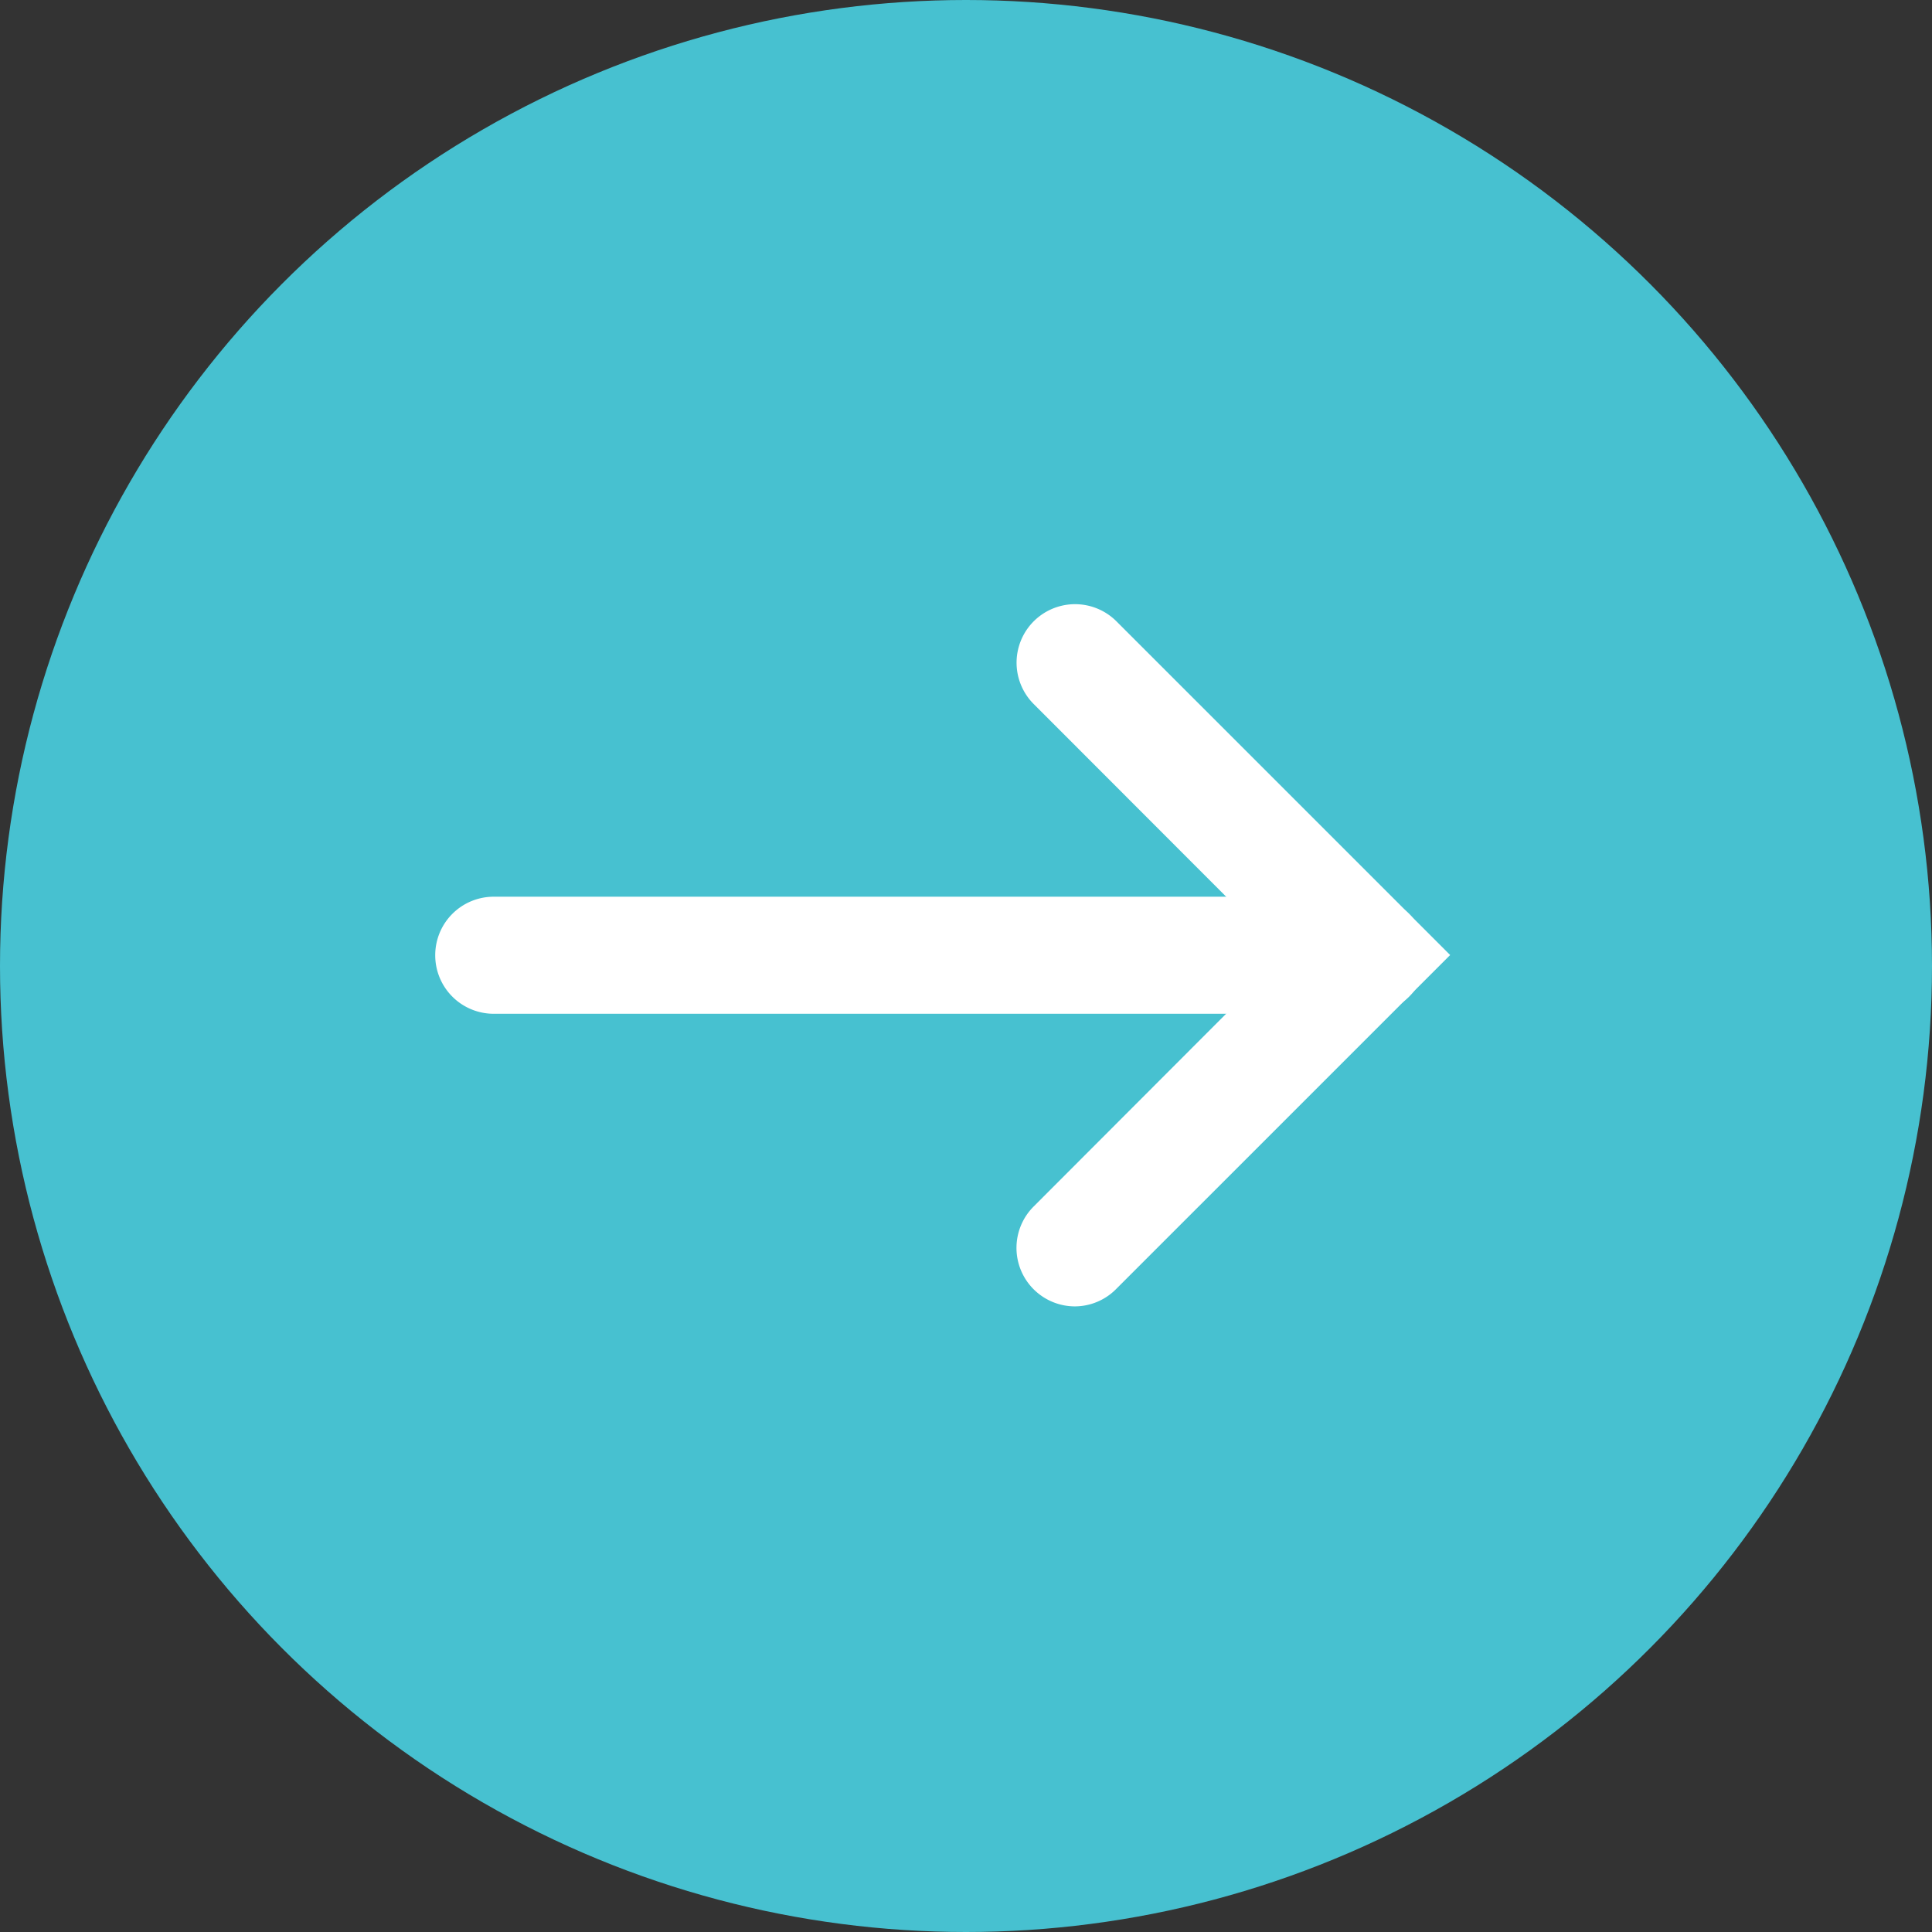
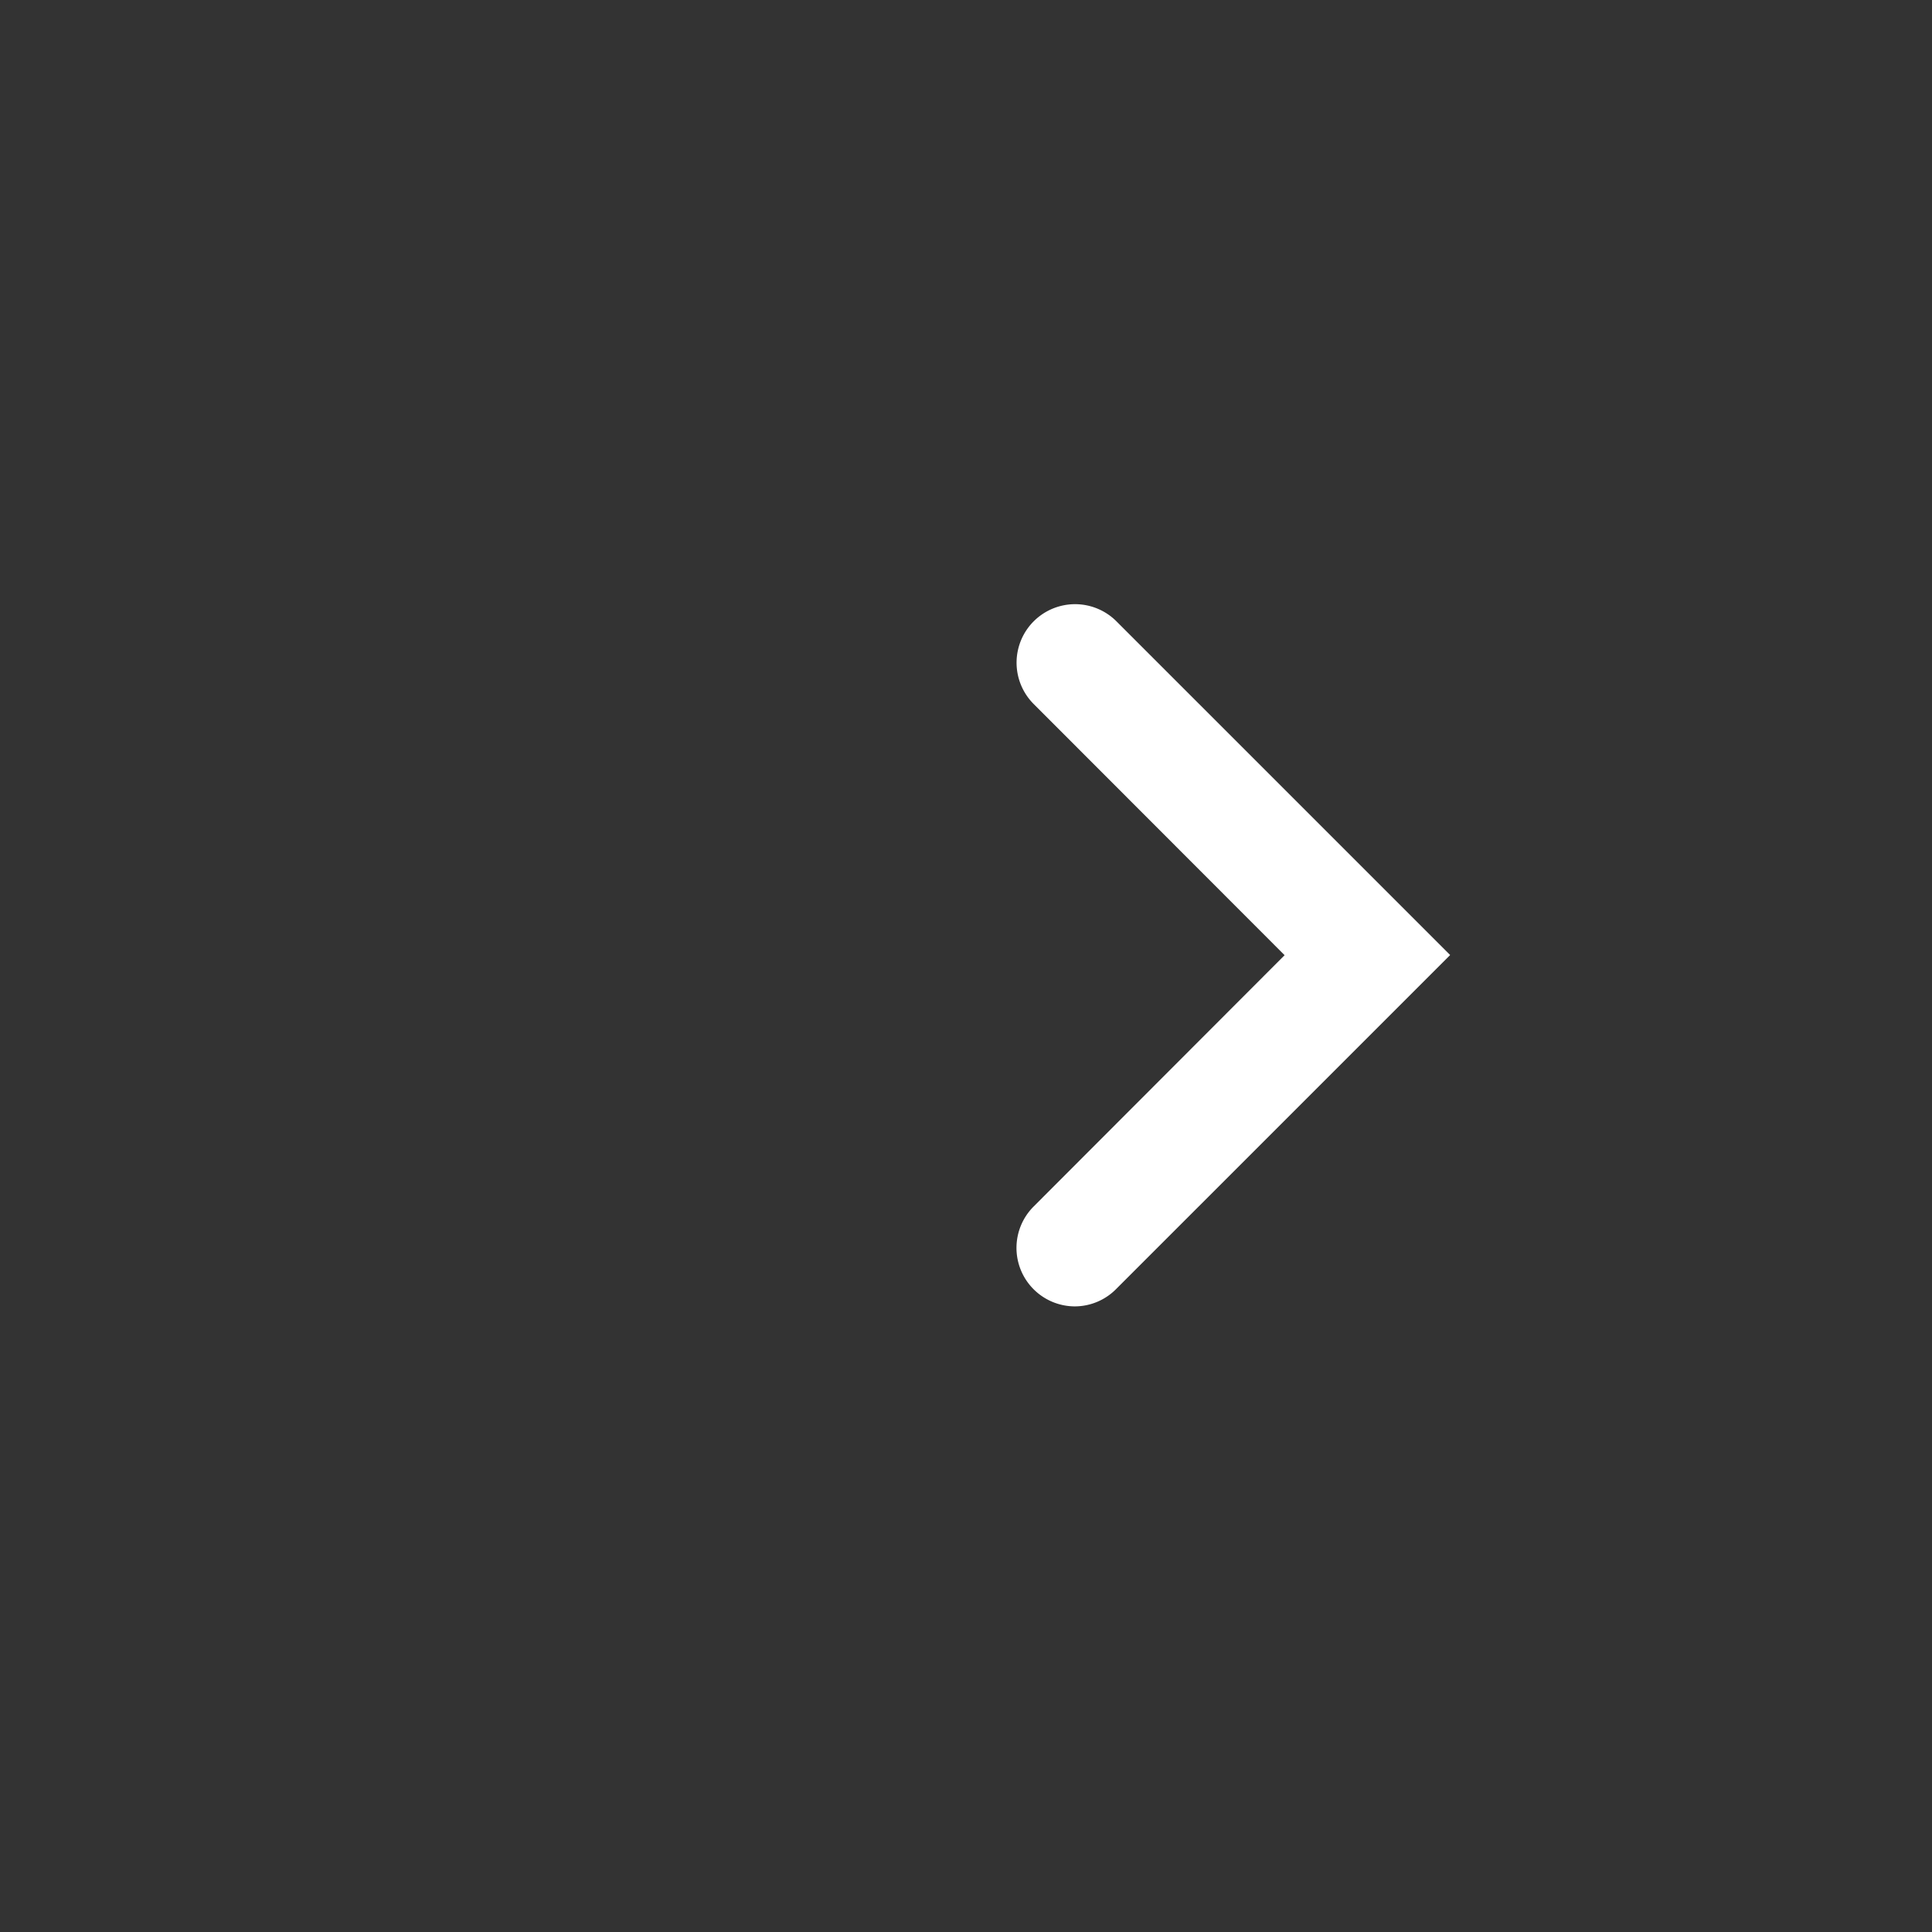
<svg xmlns="http://www.w3.org/2000/svg" width="22" height="22" viewBox="0 0 22 22">
  <rect x="0" y="0" width="22" height="22" fill="#333333" stroke="none" />
  <g transform="translate(-0.747 -0.364)">
-     <circle cx="11" cy="11" r="11" transform="translate(0.747 0.364)" fill="#47c1d0" />
    <g transform="translate(5.703 7.243)">
-       <path d="M9.619.333H-.334A.666.666,0,0,1-1-.334.666.666,0,0,1-.334-1H9.619a.666.666,0,0,1,.666.666A.666.666,0,0,1,9.619.333Z" transform="translate(1 4.332)" fill="#fff" />
      <path d="M19.014,19.089a.666.666,0,0,1-.471-1.138L21.4,15.09,18.543,12.23a.666.666,0,1,1,.942-.942l3.8,3.8-3.8,3.8A.664.664,0,0,1,19.014,19.089Z" transform="translate(-11.728 -11.092)" fill="#fff" />
    </g>
  </g>
</svg>